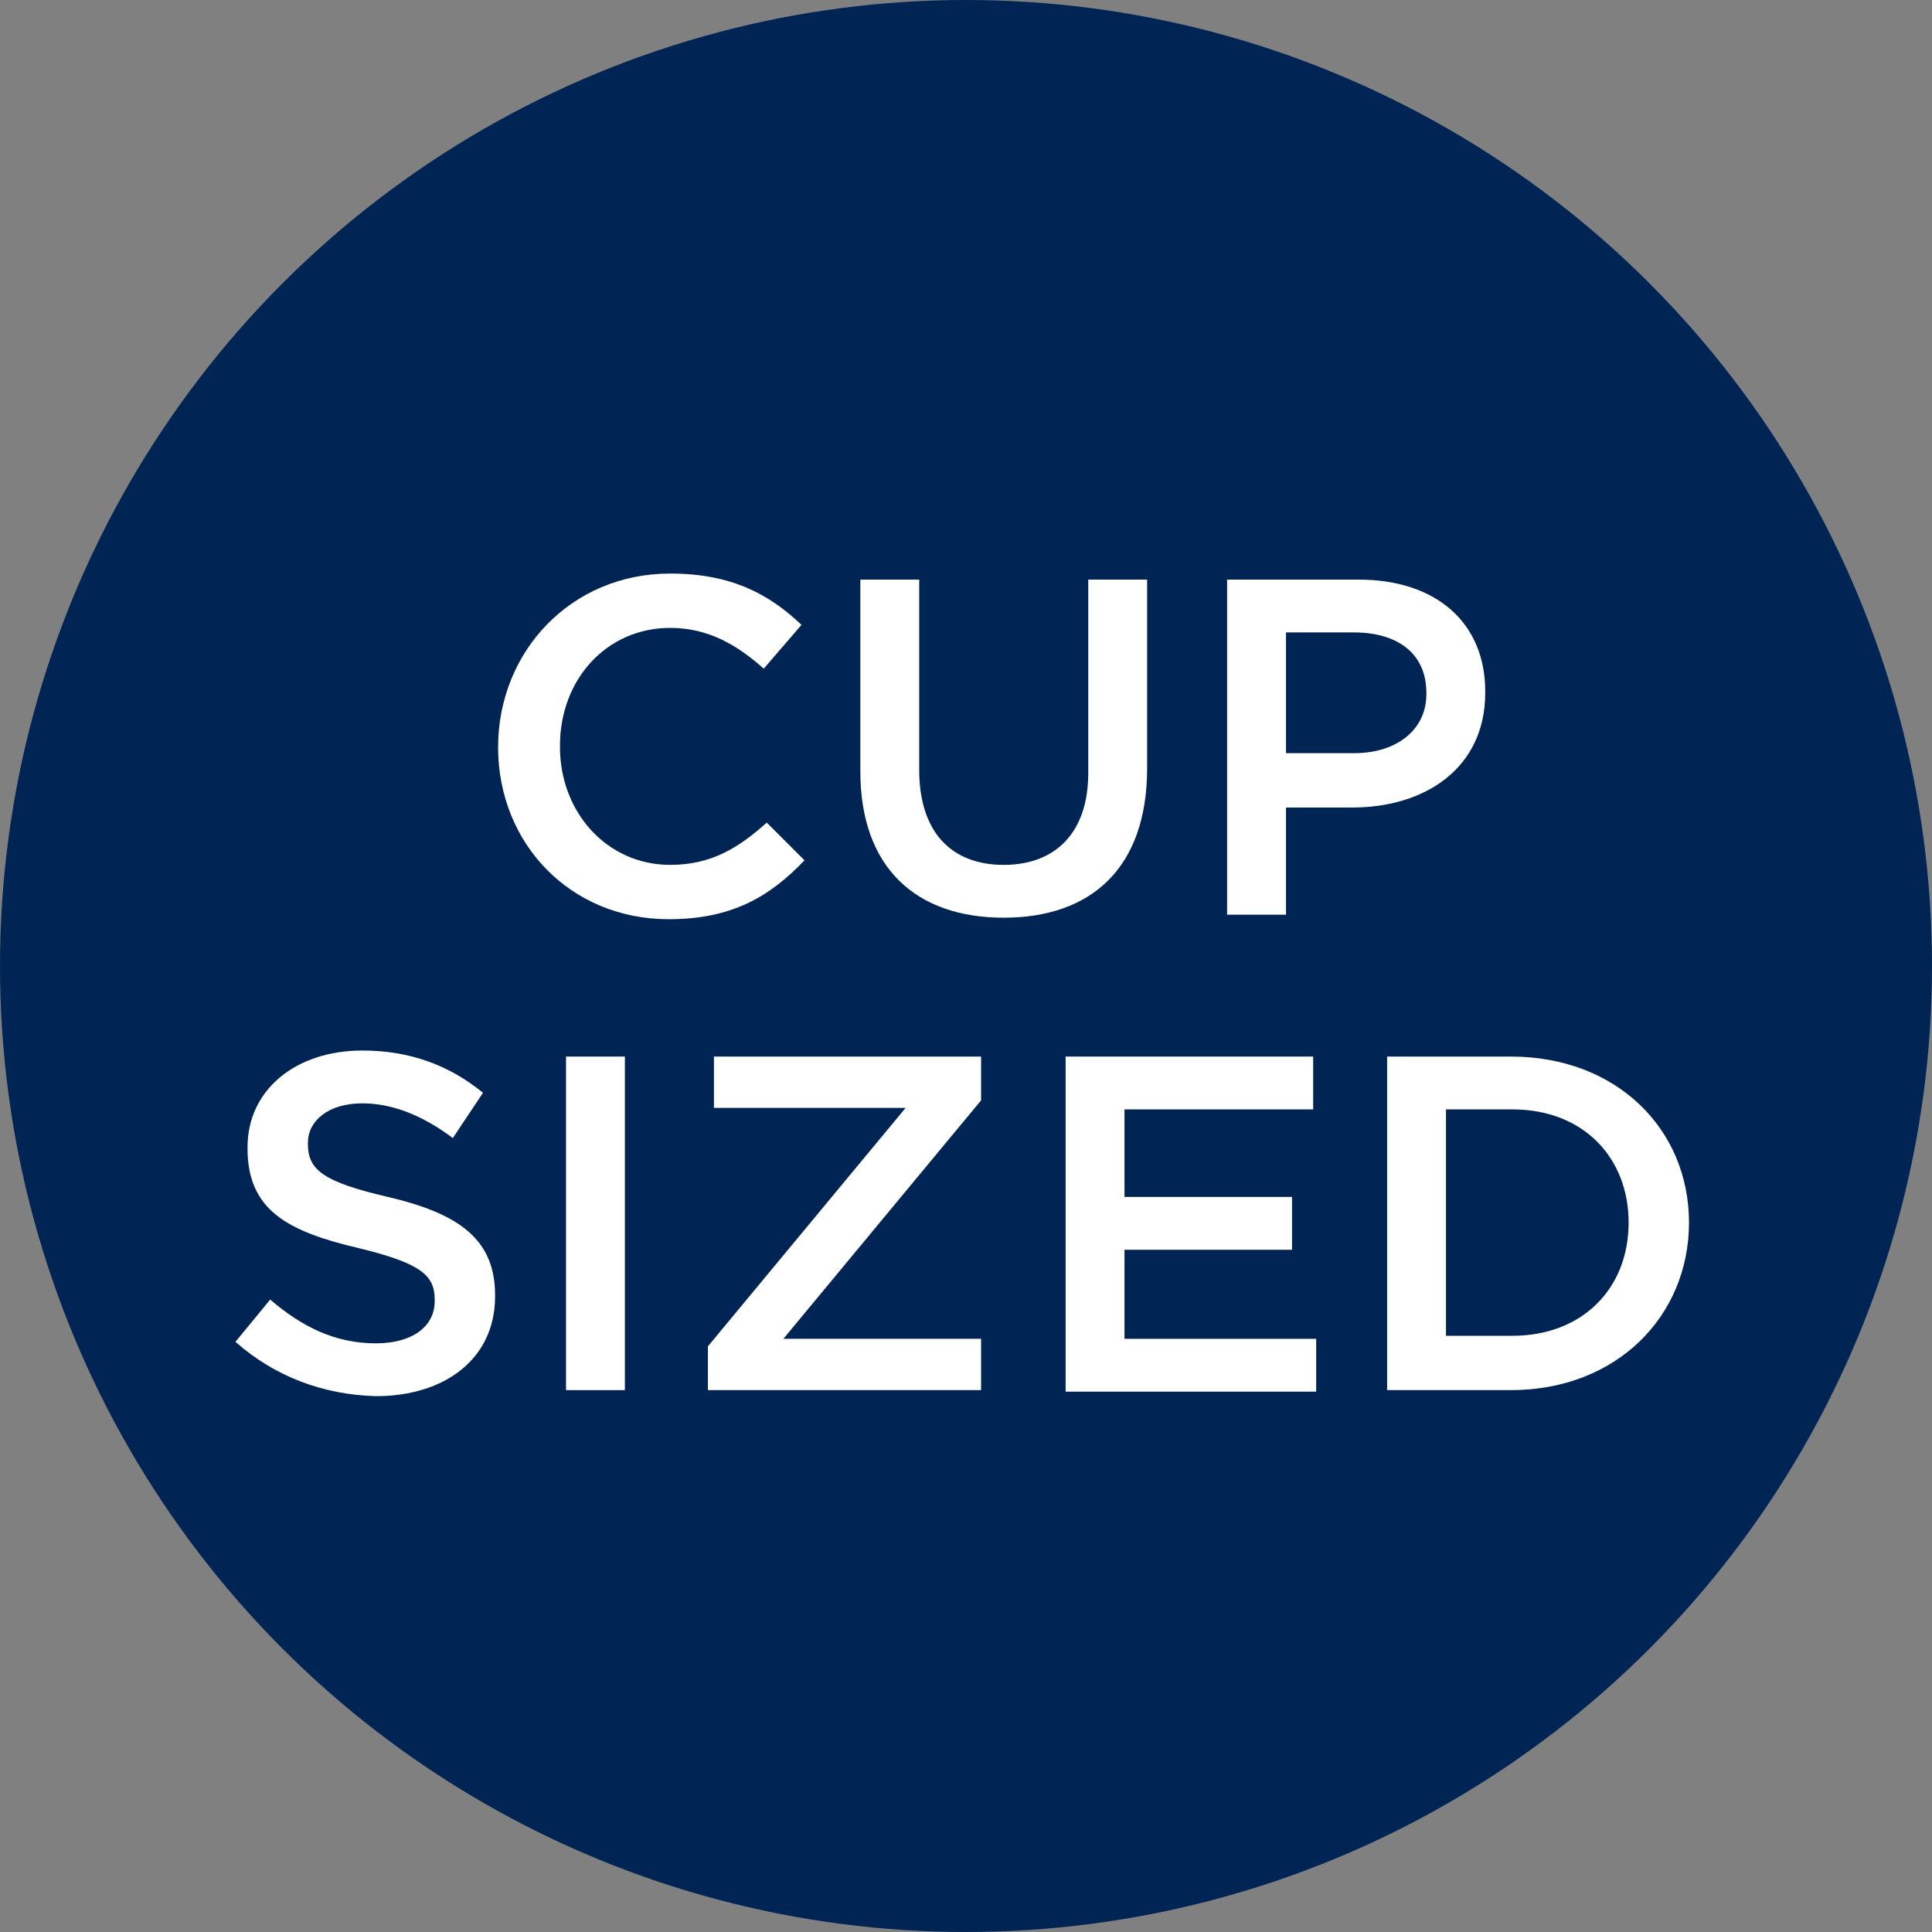
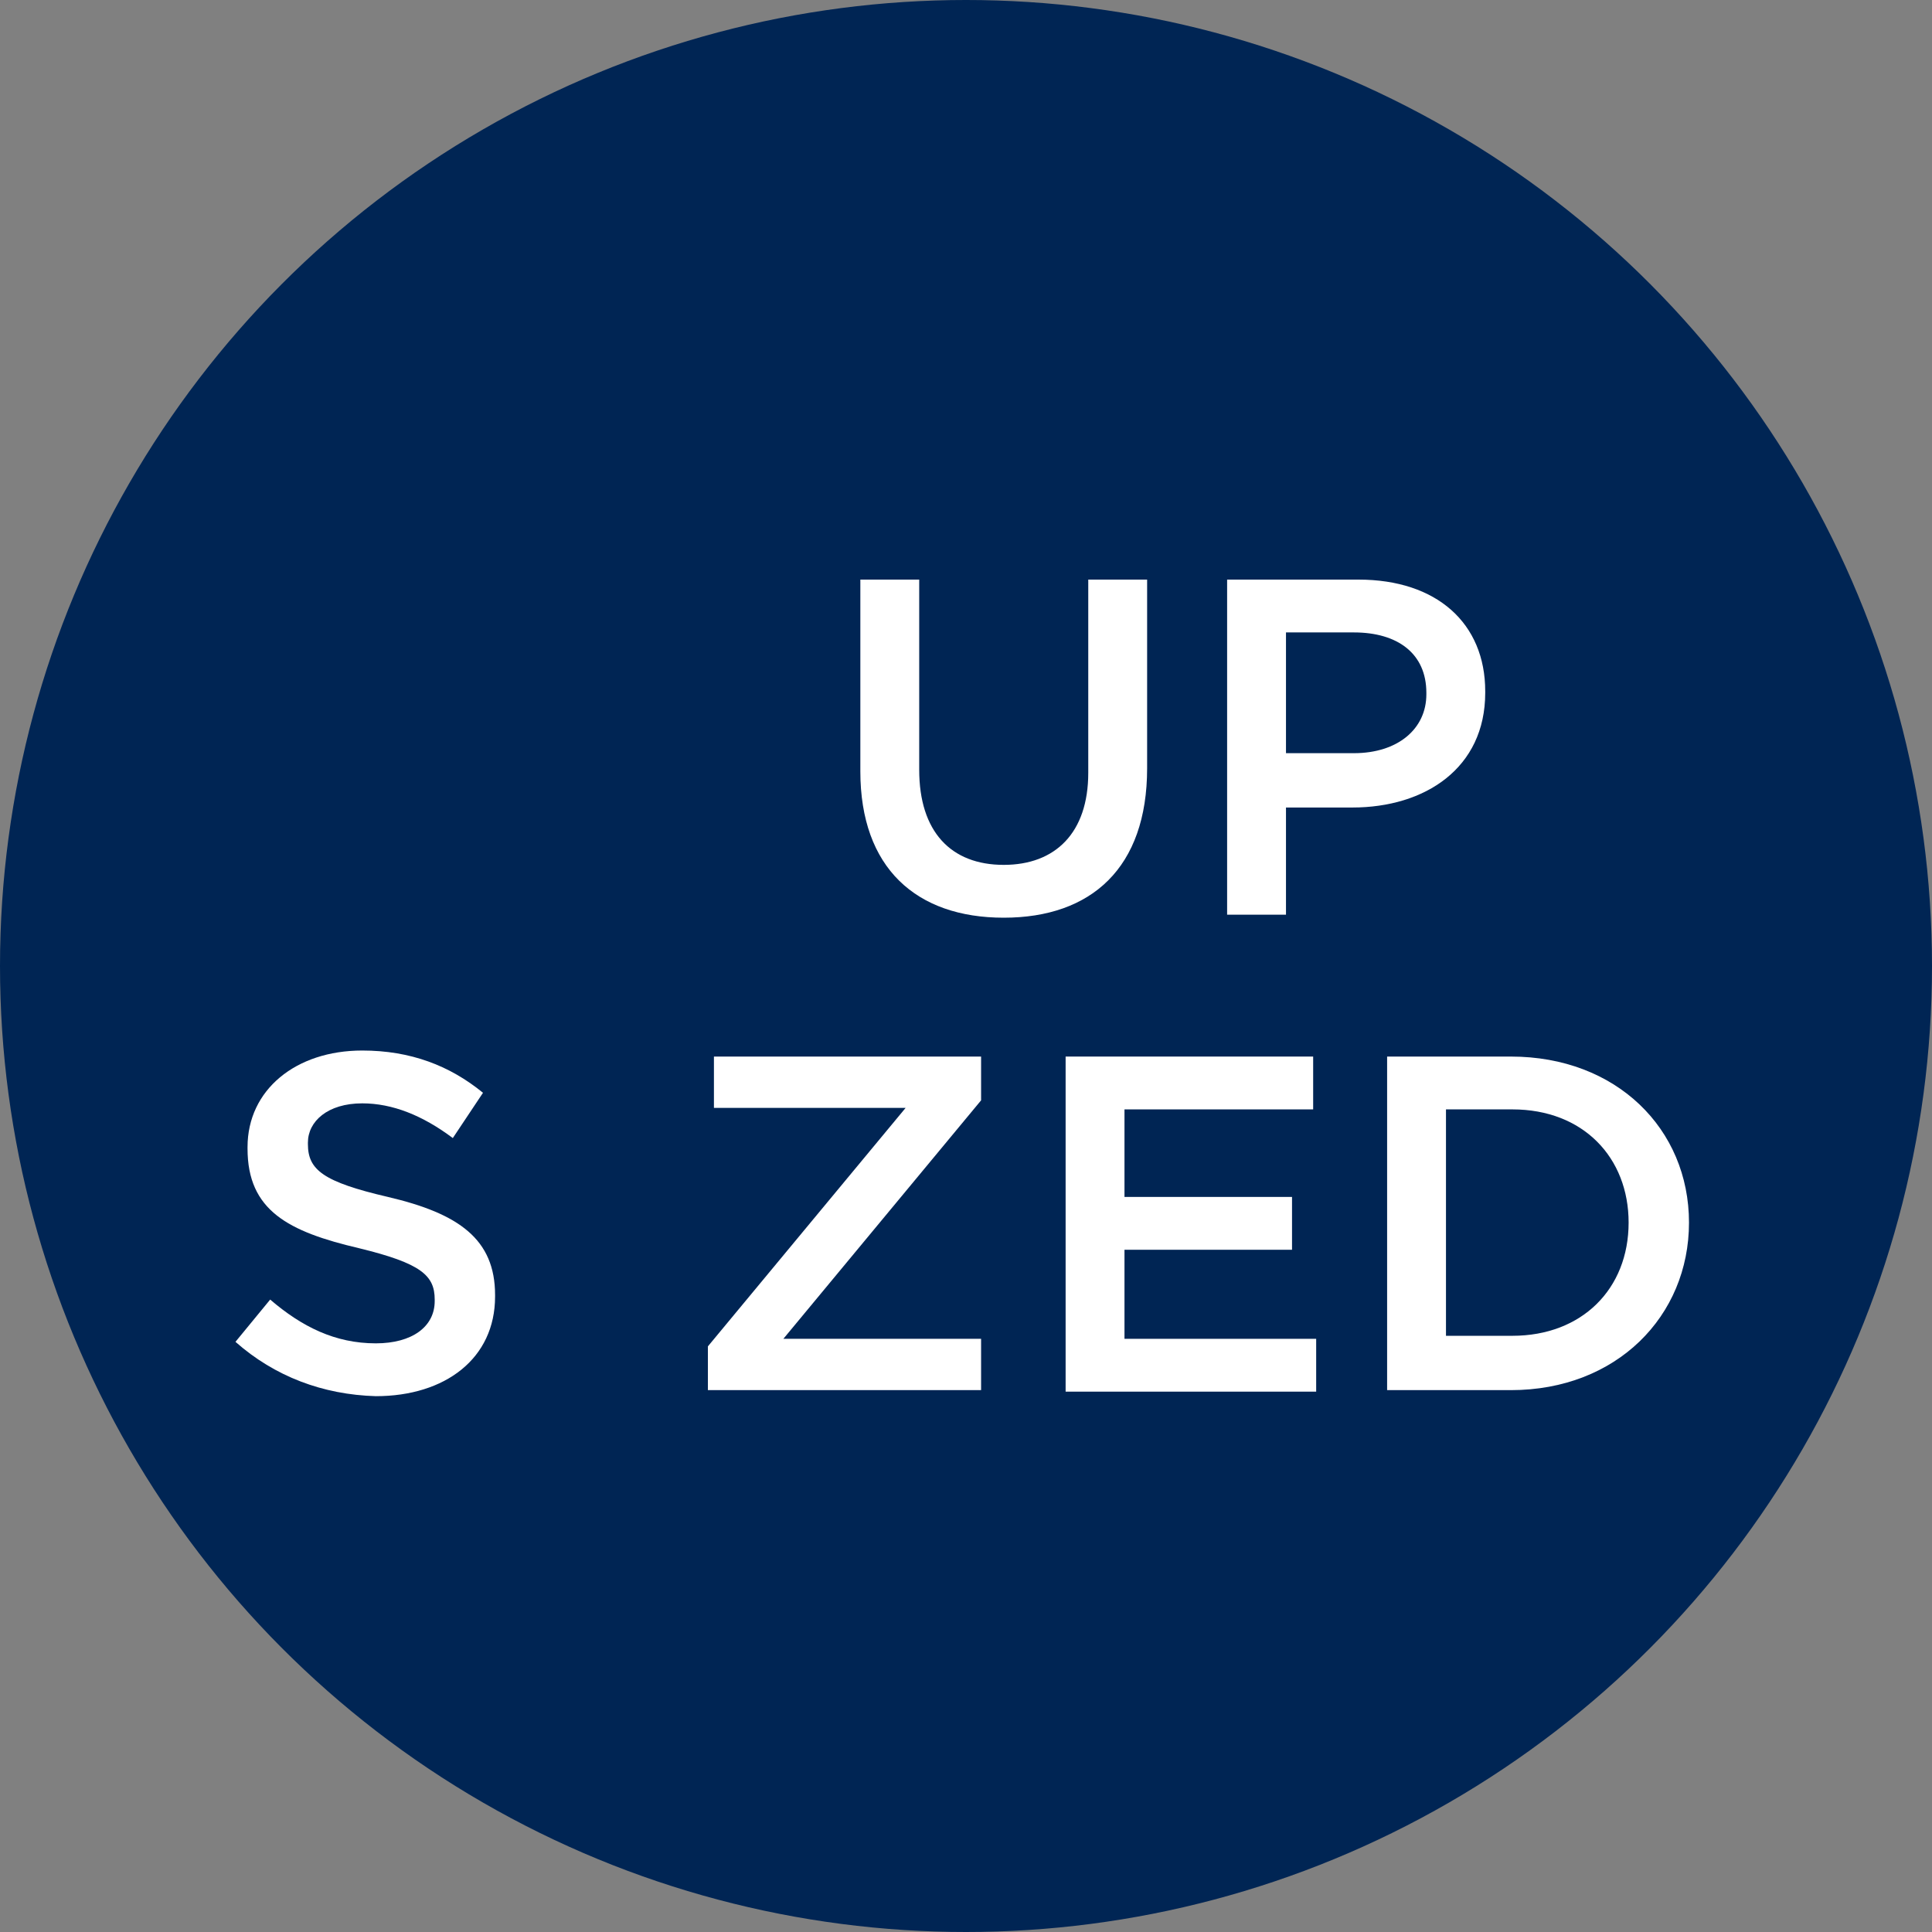
<svg xmlns="http://www.w3.org/2000/svg" version="1.1" id="Layer_1" x="0px" y="0px" viewBox="0 0 128 128" style="enable-background:new 0 0 128 128;" xml:space="preserve">
  <rect x="0" y="0" width="128" height="128" fill="#808080" stroke="none" />
  <style type="text/css">
	.st0{fill:#002554;}
	.st1{enable-background:new    ;}
	.st2{fill:#FFFFFF;}
</style>
  <g>
    <circle class="st0" cx="64" cy="64" r="64" />
    <g class="st1">
-       <path class="st2" d="M33,49.5L33,49.5C33,43.2,37.8,38,44.4,38c4.1,0,6.6,1.4,8.7,3.4l-2.5,2.9c-1.8-1.6-3.7-2.7-6.2-2.7    c-4.2,0-7.3,3.4-7.3,7.8v0.1c0,4.3,3.1,7.8,7.3,7.8c2.7,0,4.5-1.1,6.4-2.8l2.5,2.5c-2.3,2.4-4.8,3.9-9,3.9    C37.8,60.9,33,55.9,33,49.5z" />
      <path class="st2" d="M57,51.1V38.4h3.9V51c0,4.1,2.1,6.3,5.6,6.3c3.4,0,5.6-2.1,5.6-6.1V38.4H76v12.5c0,6.6-3.7,9.9-9.5,9.9    C60.7,60.8,57,57.5,57,51.1z" />
      <path class="st2" d="M81.3,38.4H90c5.2,0,8.4,2.9,8.4,7.4v0.1c0,5-4,7.6-8.8,7.6h-4.4v7.1h-3.9V38.4z M89.7,49.9    c2.9,0,4.8-1.6,4.8-3.9v-0.1c0-2.6-1.9-4-4.8-4h-4.5v8H89.7z" />
    </g>
    <g class="st1">
      <path class="st2" d="M15.6,88.9l2.3-2.8c2.1,1.8,4.3,2.9,7,2.9c2.4,0,3.9-1.1,3.9-2.8v-0.1c0-1.6-0.9-2.4-5-3.4    c-4.7-1.1-7.4-2.5-7.4-6.6v-0.1c0-3.8,3.2-6.4,7.6-6.4c3.2,0,5.8,1,8,2.8L30,75.4c-2-1.5-4-2.3-6-2.3c-2.3,0-3.6,1.2-3.6,2.6v0.1    c0,1.7,1,2.5,5.3,3.5c4.7,1.1,7.1,2.8,7.1,6.5v0.1c0,4.1-3.3,6.6-7.9,6.6C21.4,92.4,18.2,91.2,15.6,88.9z" />
-       <path class="st2" d="M37.5,70h3.9v22.1h-3.9V70z" />
+       <path class="st2" d="M37.5,70h3.9v22.1V70z" />
    </g>
    <g class="st1">
      <path class="st2" d="M46.9,89.2l13.1-15.8H47.3V70H65v2.9L51.9,88.7H65v3.4H46.9V89.2z" />
    </g>
    <g class="st1">
      <path class="st2" d="M70.6,70H87v3.5H74.5v5.8h11.1v3.5H74.5v5.9h12.7v3.5H70.6V70z" />
    </g>
    <g class="st1">
      <path class="st2" d="M91.9,70h8.2c7,0,11.8,4.8,11.8,11V81c0,6.2-4.8,11.1-11.8,11.1h-8.2V70z M95.8,73.5v15h4.4    c4.6,0,7.7-3.1,7.7-7.5V81c0-4.3-3-7.5-7.7-7.5H95.8z" />
    </g>
  </g>
</svg>